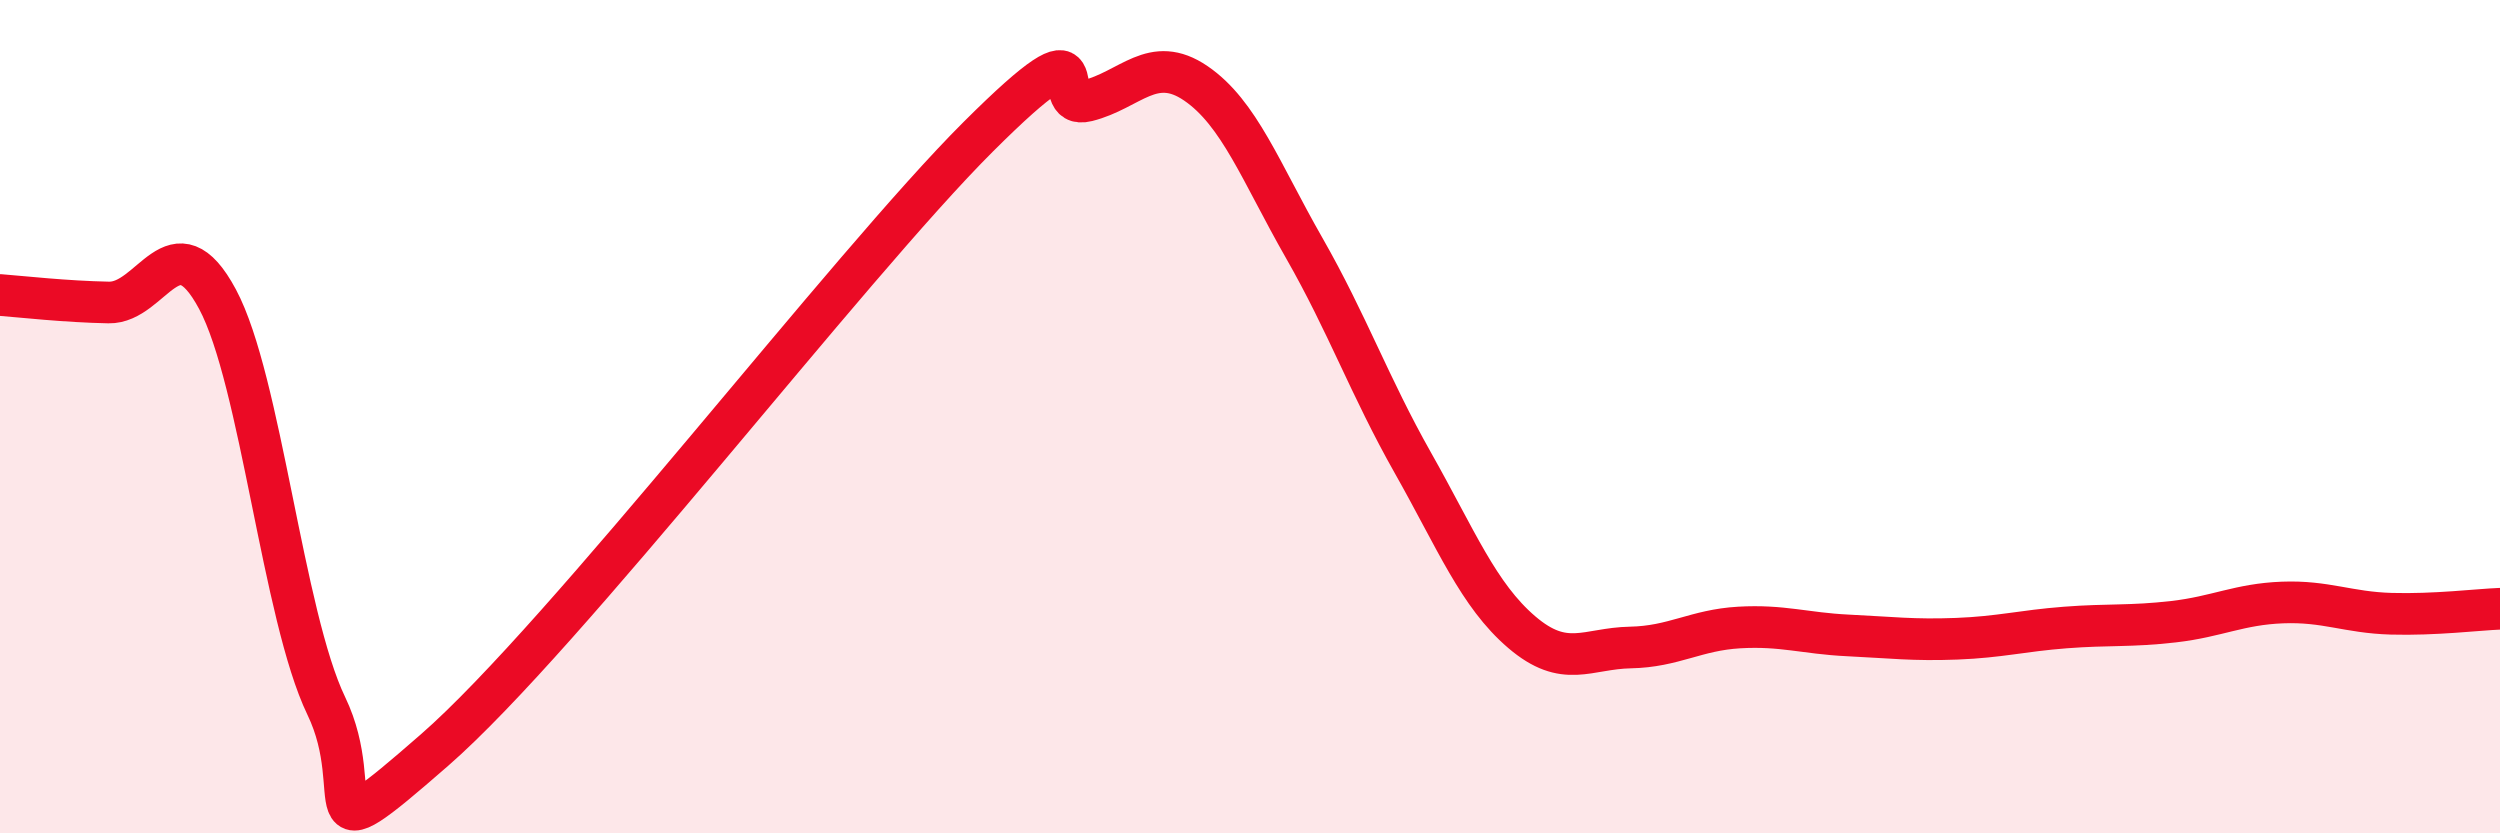
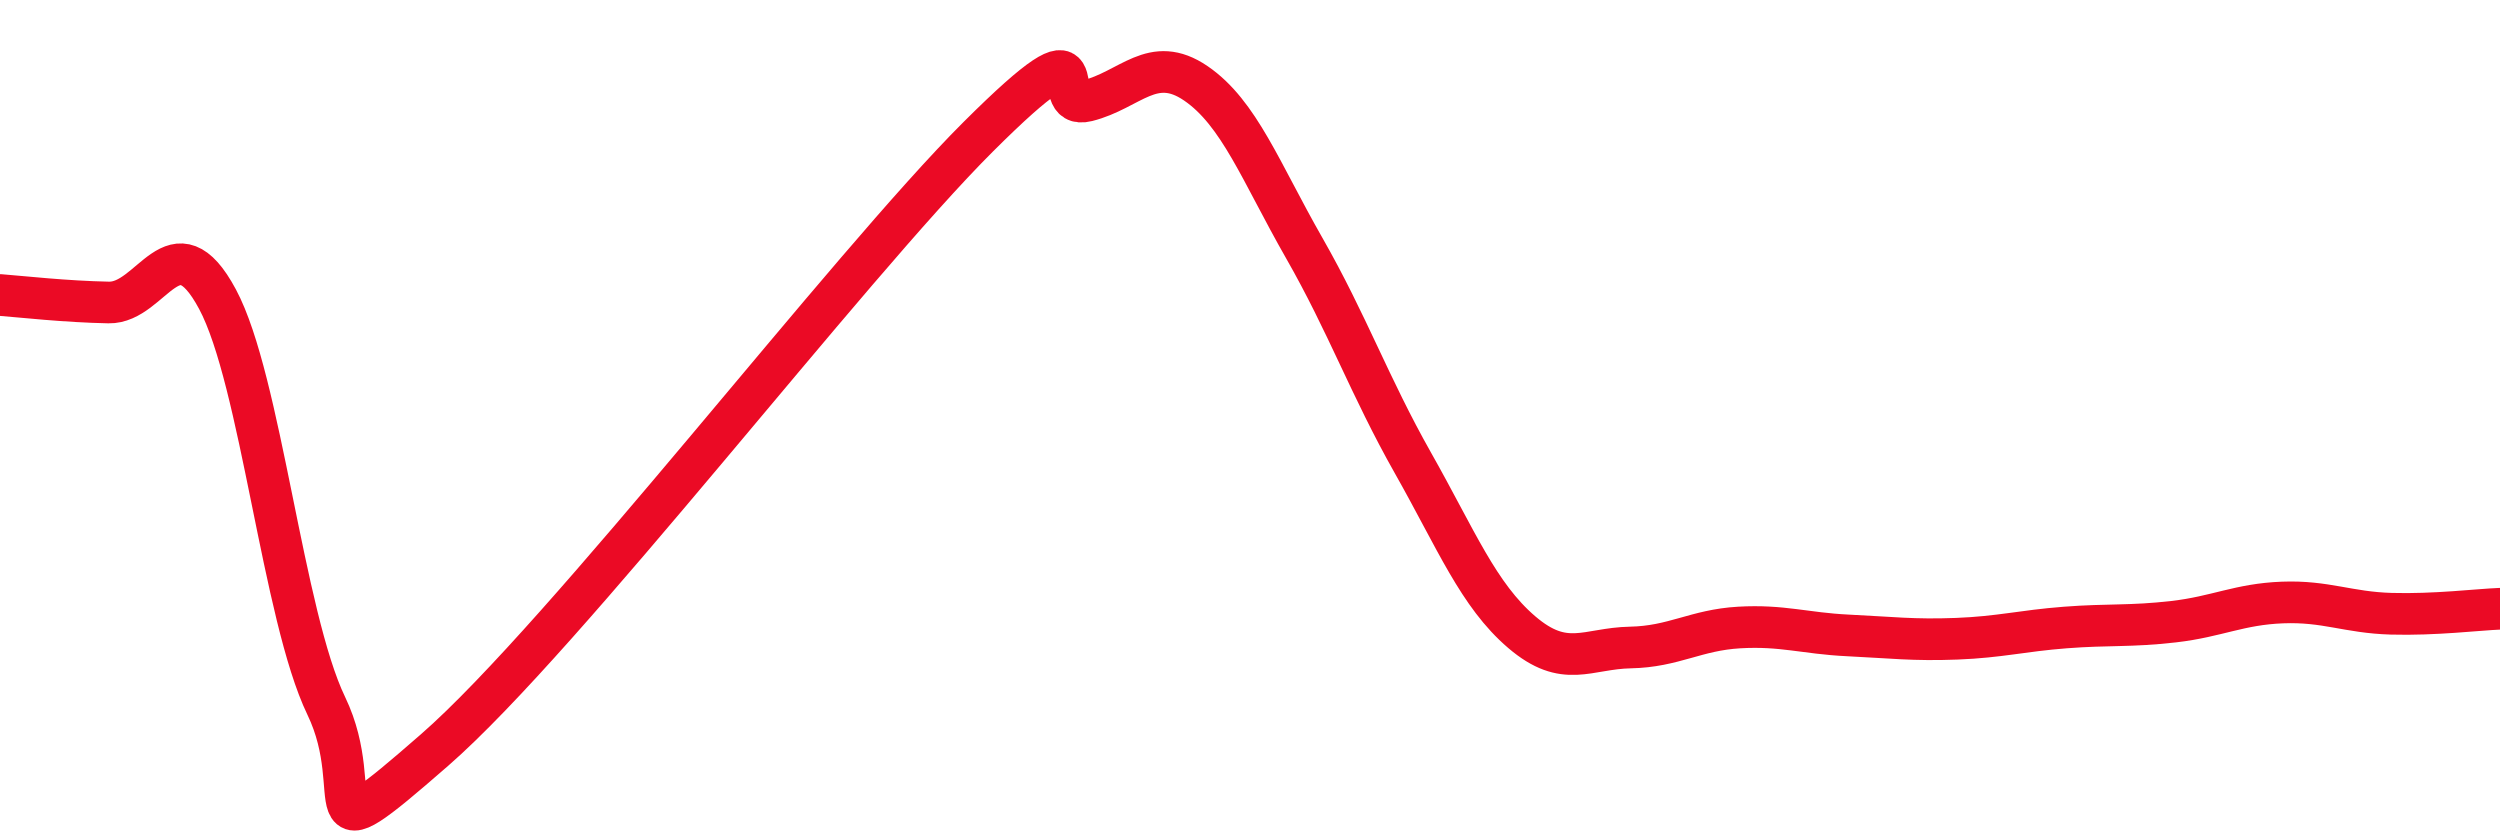
<svg xmlns="http://www.w3.org/2000/svg" width="60" height="20" viewBox="0 0 60 20">
-   <path d="M 0,7.08 C 0.52,7.12 1.57,7.24 2.61,7.26 C 3.65,7.28 4.18,5.24 5.22,7.18 C 6.26,9.12 6.79,14.78 7.83,16.94 C 8.87,19.1 7.3,20.73 10.43,18 C 13.56,15.27 20.35,6.4 23.48,3.28 C 26.61,0.16 25.05,2.68 26.09,2.42 C 27.13,2.16 27.66,1.29 28.7,2 C 29.74,2.71 30.26,4.13 31.3,5.95 C 32.34,7.77 32.87,9.27 33.91,11.11 C 34.95,12.95 35.48,14.28 36.52,15.17 C 37.56,16.06 38.09,15.56 39.13,15.54 C 40.17,15.52 40.7,15.12 41.74,15.06 C 42.78,15 43.31,15.2 44.35,15.25 C 45.39,15.3 45.92,15.37 46.96,15.33 C 48,15.29 48.53,15.14 49.57,15.06 C 50.61,14.98 51.13,15.04 52.17,14.92 C 53.21,14.8 53.74,14.5 54.78,14.46 C 55.82,14.42 56.35,14.7 57.39,14.73 C 58.43,14.76 59.48,14.63 60,14.61L60 20L0 20Z" fill="#EB0A25" opacity="0.1" stroke-linecap="round" stroke-linejoin="round" />
  <path d="M 0,7.08 C 0.52,7.12 1.57,7.24 2.61,7.26 C 3.65,7.28 4.18,5.24 5.22,7.18 C 6.26,9.12 6.79,14.78 7.83,16.94 C 8.87,19.1 7.3,20.73 10.43,18 C 13.56,15.27 20.35,6.4 23.48,3.28 C 26.61,0.16 25.05,2.68 26.09,2.42 C 27.13,2.16 27.66,1.29 28.7,2 C 29.74,2.71 30.26,4.13 31.3,5.95 C 32.34,7.77 32.87,9.27 33.91,11.11 C 34.95,12.95 35.48,14.28 36.52,15.17 C 37.56,16.06 38.09,15.56 39.13,15.54 C 40.17,15.52 40.7,15.12 41.74,15.06 C 42.78,15 43.31,15.2 44.35,15.25 C 45.39,15.3 45.92,15.37 46.96,15.33 C 48,15.29 48.53,15.14 49.57,15.06 C 50.61,14.98 51.13,15.04 52.17,14.92 C 53.21,14.8 53.74,14.5 54.78,14.46 C 55.82,14.42 56.35,14.7 57.39,14.73 C 58.43,14.76 59.48,14.63 60,14.61" stroke="#EB0A25" stroke-width="1" fill="none" stroke-linecap="round" stroke-linejoin="round" />
</svg>